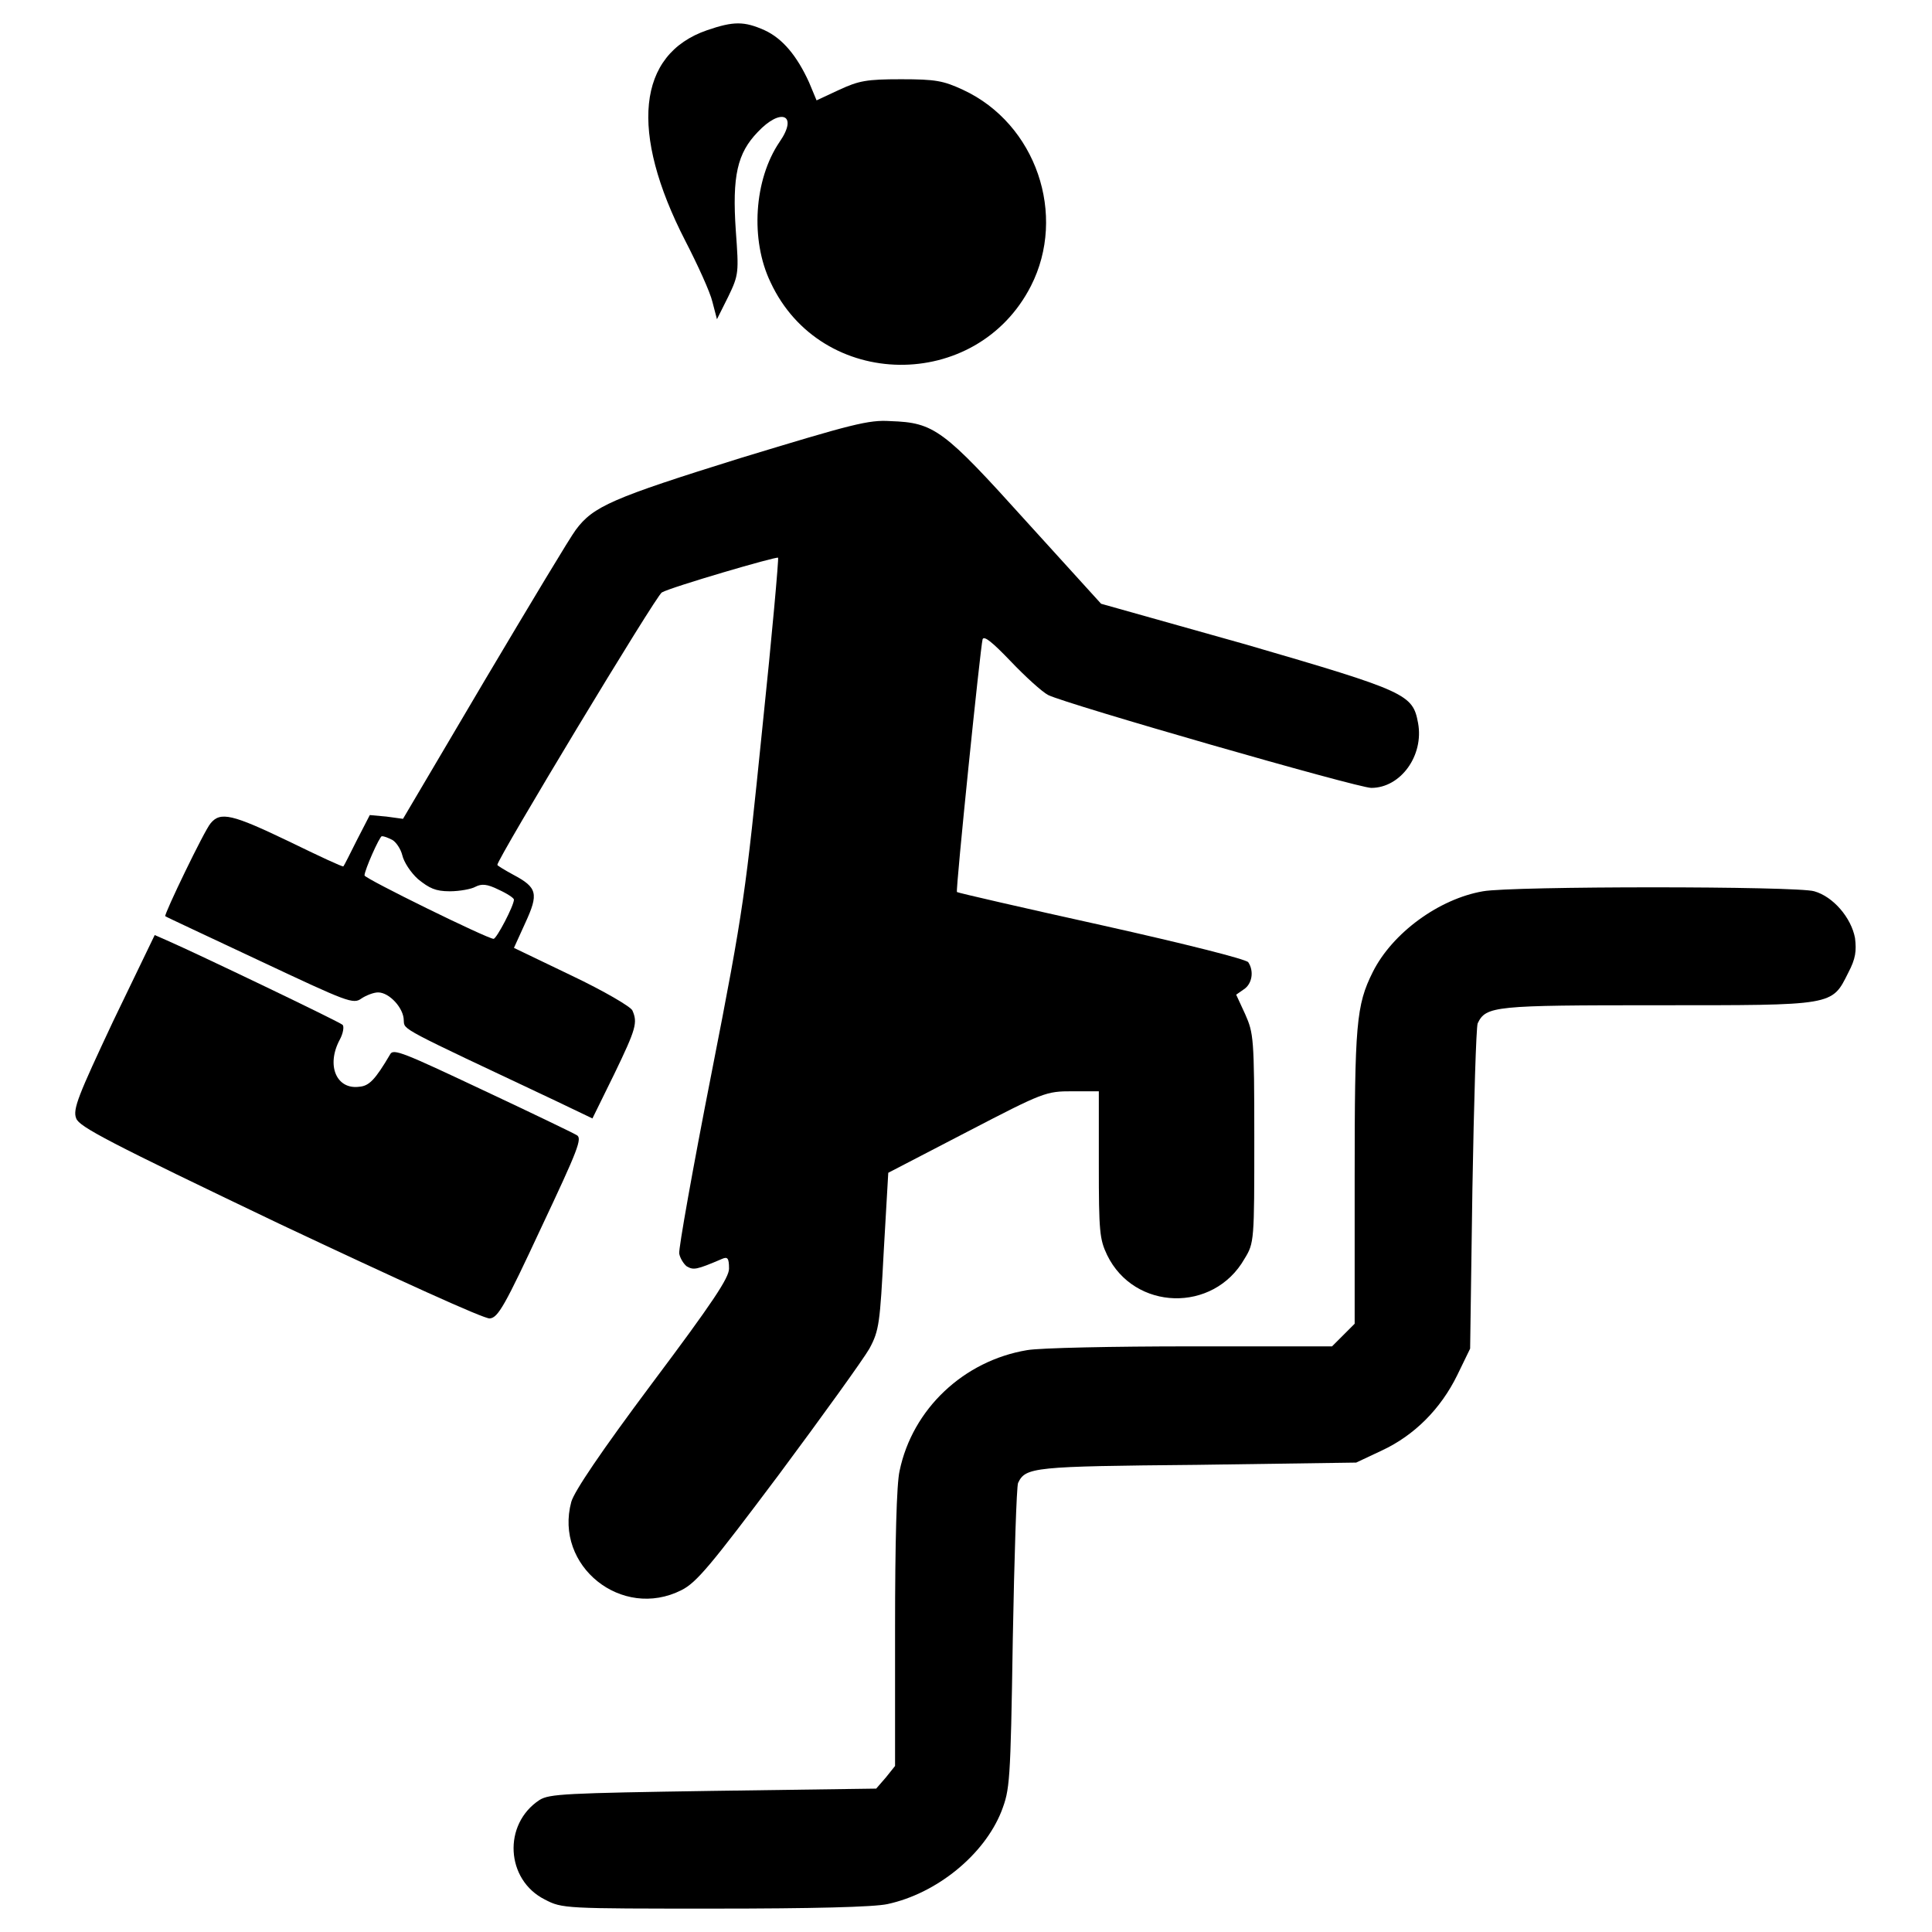
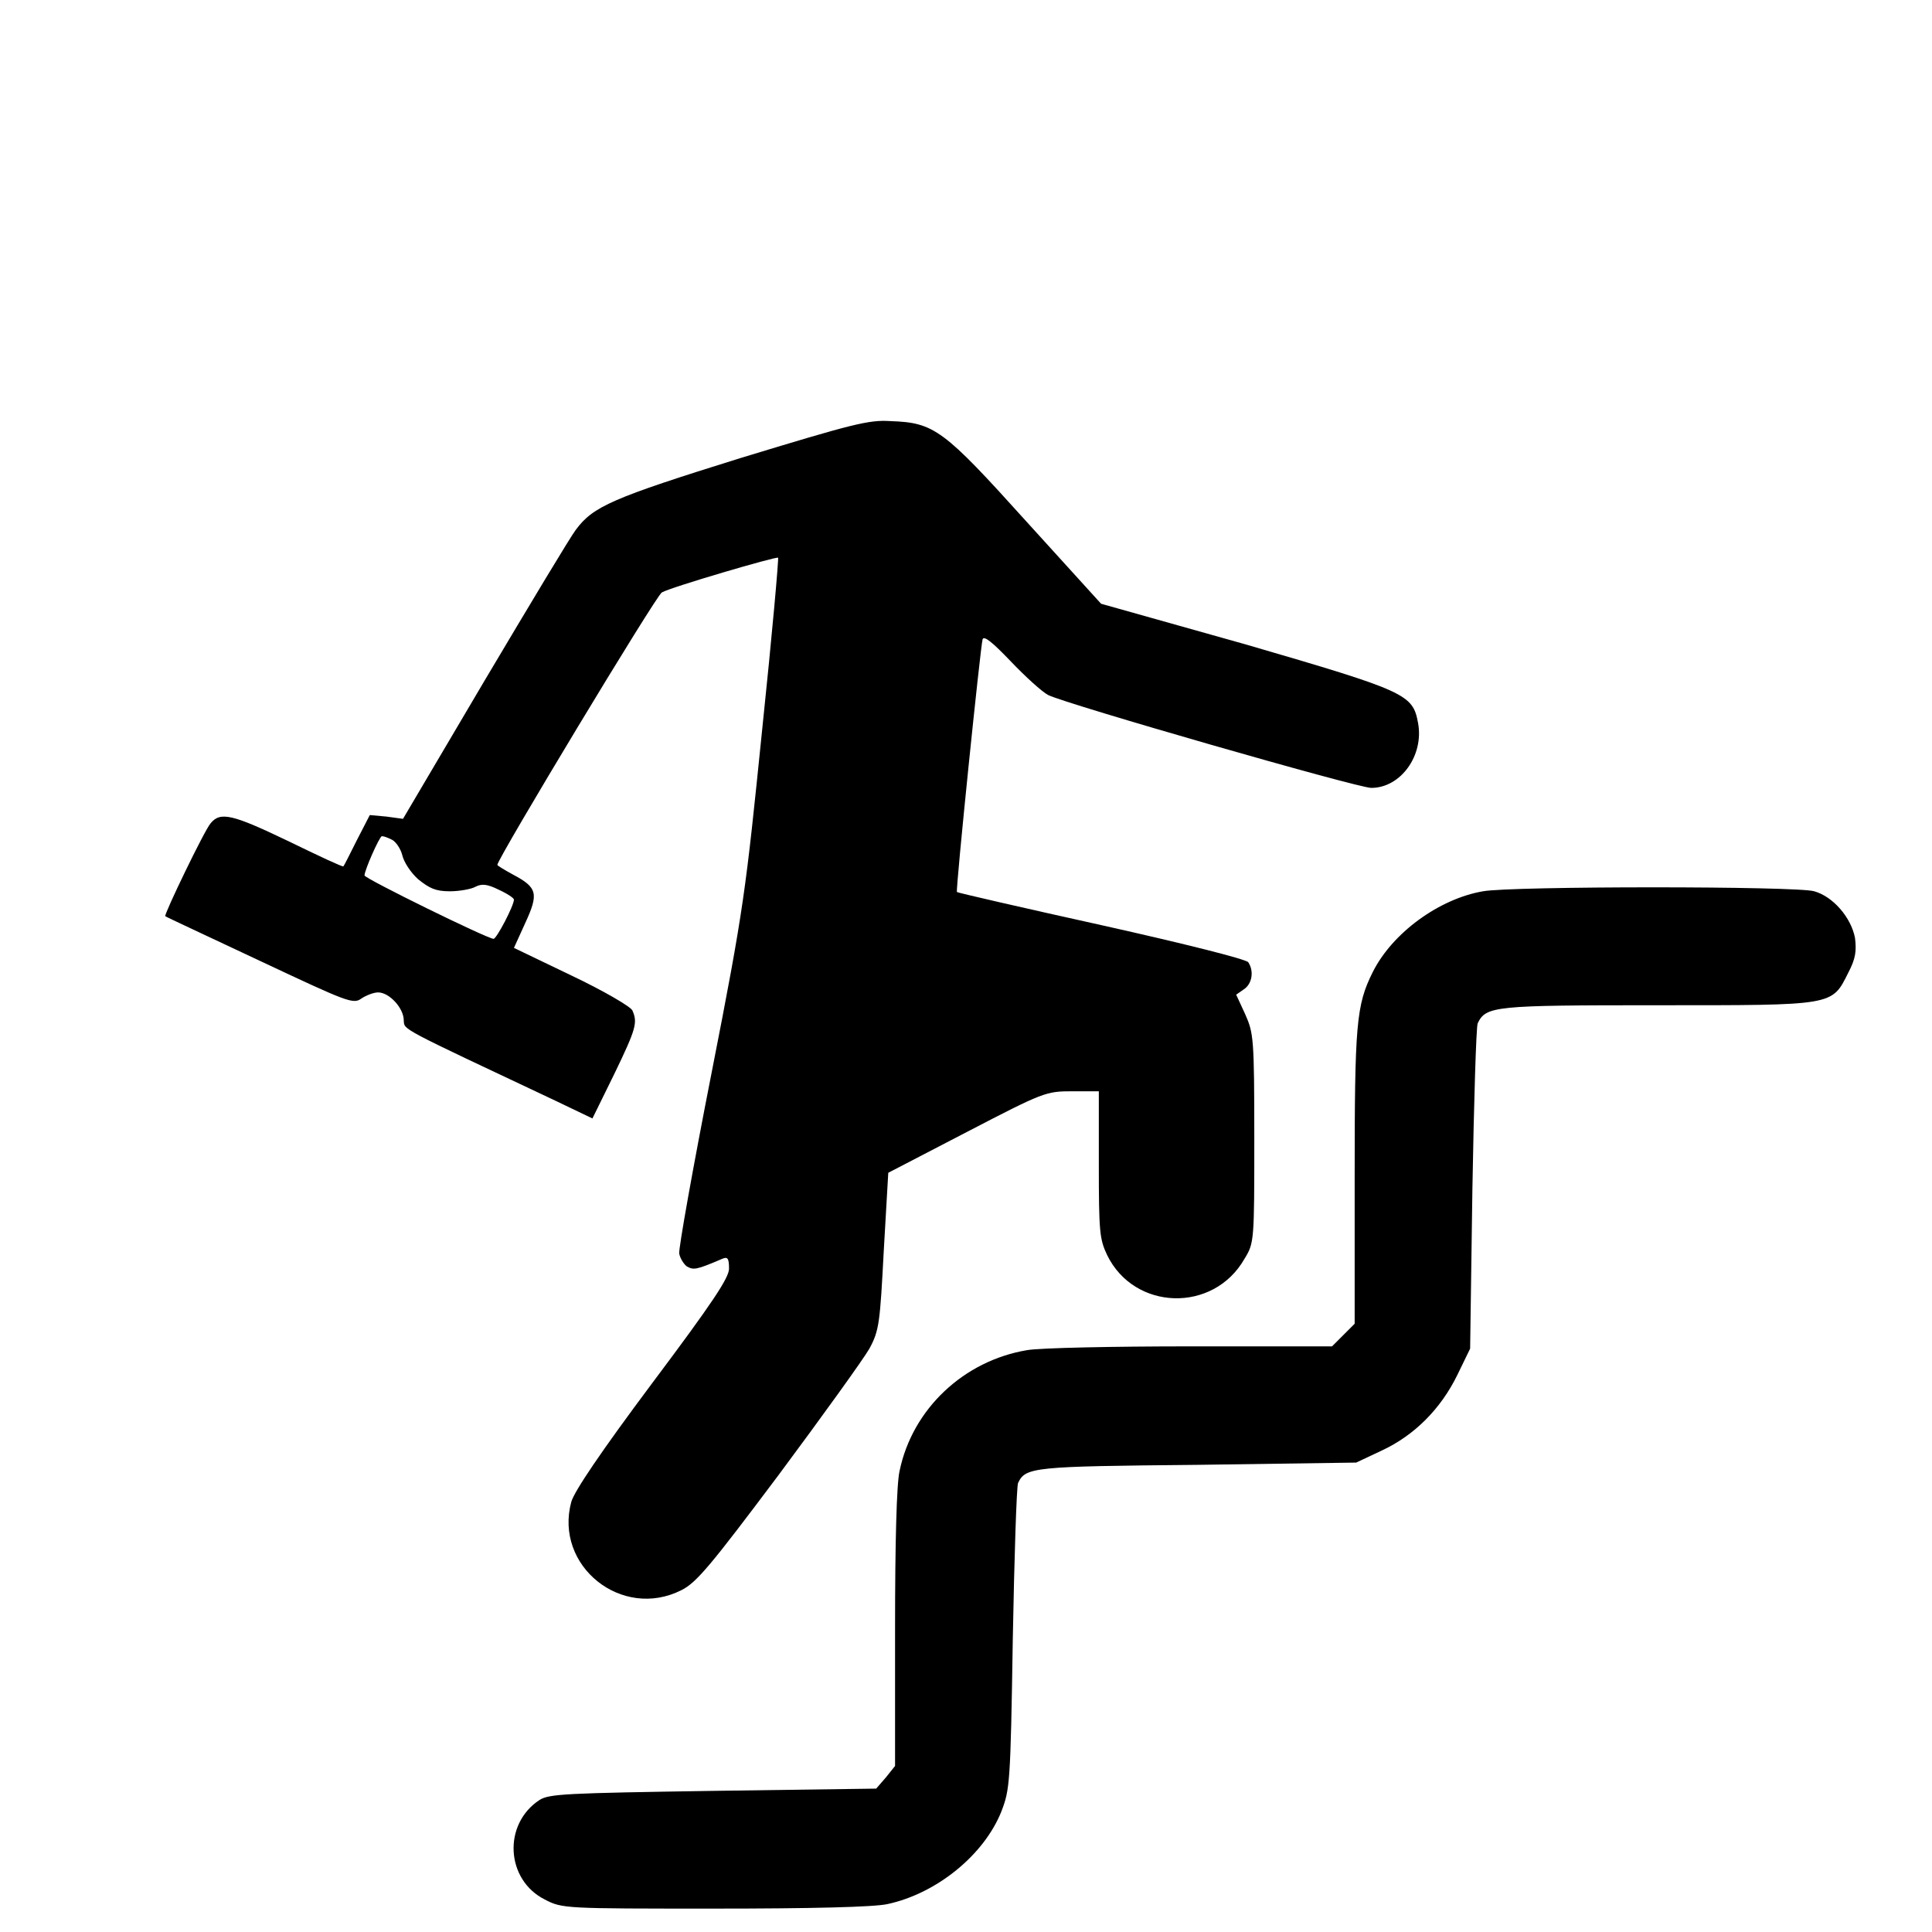
<svg xmlns="http://www.w3.org/2000/svg" version="1.1" x="0px" y="0px" viewBox="0 0 256 256" enable-background="new 0 0 256 256" xml:space="preserve">
  <g>
    <g>
      <g>
-         <path fill="#000000" d="M93.7,4c-9.3,3.2-10.3,13.5-2.9,27.9c1.6,3.1,3.3,6.8,3.6,8.1l0.6,2.3l1.5-3c1.4-2.9,1.4-3.2,1-8.7c-0.5-7.3,0.2-10.3,2.9-13.1c3.1-3.3,5.4-2.3,2.9,1.3c-3.4,5-3.9,13-1.2,18.6c6.7,14.4,27.3,14.6,34.5,0.5c4.8-9.4,0.7-21.5-9-26c-2.6-1.2-3.6-1.4-8.2-1.4c-4.6,0-5.6,0.2-8.2,1.4l-3,1.4l-1-2.4c-1.6-3.5-3.5-5.8-5.9-6.9C98.6,2.8,97.2,2.8,93.7,4z" />
        <path fill="#000000" d="M98.1,60.7c-17,5.3-19.5,6.4-21.8,9.5c-0.7,0.9-6.1,9.9-12.1,20l-10.8,18.3l-2.2-0.3l-2.2-0.2l-1.7,3.3c-0.9,1.8-1.7,3.4-1.8,3.5c-0.1,0.1-3.3-1.4-7.2-3.3c-7.5-3.6-9.1-4-10.4-2.4c-0.8,0.9-6.2,12.1-6,12.3c0.1,0.1,5.7,2.7,12.5,5.9c11.7,5.5,12.4,5.8,13.5,5c0.6-0.4,1.6-0.8,2.2-0.8c1.5,0,3.4,2.1,3.4,3.7c0.1,1.3-0.8,0.8,20.2,10.7l4.8,2.3l2.9-5.9c2.9-6,3.1-6.8,2.4-8.4c-0.2-0.5-3.8-2.6-8-4.6l-7.7-3.7l1.5-3.3c1.8-3.9,1.6-4.7-1.6-6.4c-1.1-0.6-2.1-1.2-2.1-1.3c0-0.8,21.1-35.8,21.8-36.1c1.2-0.7,15.2-4.8,15.4-4.6c0.1,0.1-0.8,10.3-2.1,22.7c-2.2,21.6-2.4,23.6-6.7,45.5c-2.5,12.7-4.4,23.4-4.3,24c0.1,0.6,0.6,1.4,1,1.7c0.9,0.5,1.2,0.5,4.7-1c0.7-0.3,0.9-0.1,0.9,1.3c0,1.2-2.1,4.4-10.2,15.2c-6.8,9.1-10.3,14.3-10.7,15.7c-2.3,8.5,6.7,15.7,14.6,11.7c2-1,3.9-3.3,12.9-15.3c5.8-7.8,11.2-15.3,12-16.7c1.3-2.4,1.4-3.4,1.9-12.9l0.6-10.4l10.4-5.4c10.2-5.3,10.5-5.4,14-5.4h3.5v9.7c0,8.9,0.1,9.9,1.1,12c3.6,7.4,14.1,7.7,18.2,0.5c1.3-2.1,1.3-2.4,1.3-16c0-13.3-0.1-13.9-1.2-16.4l-1.2-2.6l1-0.7c1.1-0.7,1.4-2.4,0.6-3.6c-0.3-0.4-8.2-2.4-19.4-4.9c-10.4-2.3-19.1-4.3-19.2-4.4c-0.2-0.2,3.1-32.4,3.4-33.5c0.2-0.5,1.3,0.4,3.7,2.9c1.9,2,4.2,4.1,5,4.5c2.4,1.2,41,12.3,42.8,12.3c3.9,0,7-4.3,6.2-8.6c-0.7-3.8-1.5-4.2-22.8-10.4L145.9,80L136,69.1c-11-12.2-12.2-13.1-18-13.3C115.1,55.6,112.9,56.2,98.1,60.7z M52,111.3c0.5,0.3,1.1,1.2,1.3,2c0.2,0.9,1.1,2.3,2.1,3.2c1.5,1.2,2.3,1.6,4.2,1.6c1.3,0,2.9-0.3,3.4-0.6c0.8-0.4,1.5-0.4,3.1,0.4c1.1,0.5,2,1.1,2,1.3c0,0.8-2.3,5.2-2.7,5.2c-0.8,0-17.1-8-17.1-8.4c0-0.7,2-5.2,2.3-5.2C50.9,110.8,51.4,111,52,111.3z" />
        <path fill="#000000" d="M196.5,118.1c-5.8,1-12,5.5-14.6,10.7c-2.2,4.4-2.4,6.9-2.4,27.3v19.3l-1.5,1.5l-1.5,1.5h-18.7c-10.3,0-20,0.2-21.7,0.5c-8.4,1.4-15.2,7.8-16.9,16c-0.4,1.7-0.6,9.5-0.6,20.9v18.2l-1.2,1.5l-1.3,1.5l-21.6,0.3c-19.6,0.3-21.7,0.4-23,1.2c-4.9,3.2-4.5,10.6,0.7,13.2c2.3,1.2,2.6,1.2,22.5,1.2c12.8,0,21.1-0.2,22.9-0.6c6.5-1.4,12.8-6.5,15.1-12.3c1.1-2.9,1.2-3.6,1.5-22.8c0.2-10.9,0.5-20.2,0.7-20.7c1-2.1,2-2.2,23.7-2.4l21.1-0.3l3.4-1.6c4.3-2,7.8-5.5,10-10l1.7-3.5l0.3-21.1c0.2-11.6,0.5-21.5,0.7-22c1.1-2.3,2.2-2.4,23.8-2.4c23.5,0,23.1,0.1,25.3-4.3c1-1.9,1.1-2.9,0.9-4.6c-0.5-2.7-2.9-5.5-5.4-6.2C238.2,117.4,200.3,117.4,196.5,118.1z" />
-         <path fill="#000000" d="M15,135.3c-4.6,9.8-5.4,11.7-4.9,12.9c0.4,1.1,4.2,3.1,27,14c15.7,7.4,27.1,12.6,27.8,12.5c1.1-0.1,2-1.7,6.8-12c4.9-10.4,5.5-11.9,4.7-12.3c-0.5-0.3-6.1-3-12.5-6c-10.4-4.9-11.8-5.5-12.2-4.7c-2,3.4-2.8,4.2-4.1,4.3c-3,0.4-4.4-2.8-2.6-6.2c0.5-0.9,0.6-1.8,0.4-2c-0.4-0.4-19.4-9.5-23.3-11.2l-1.6-0.7L15,135.3z" />
      </g>
    </g>
  </g>
</svg>